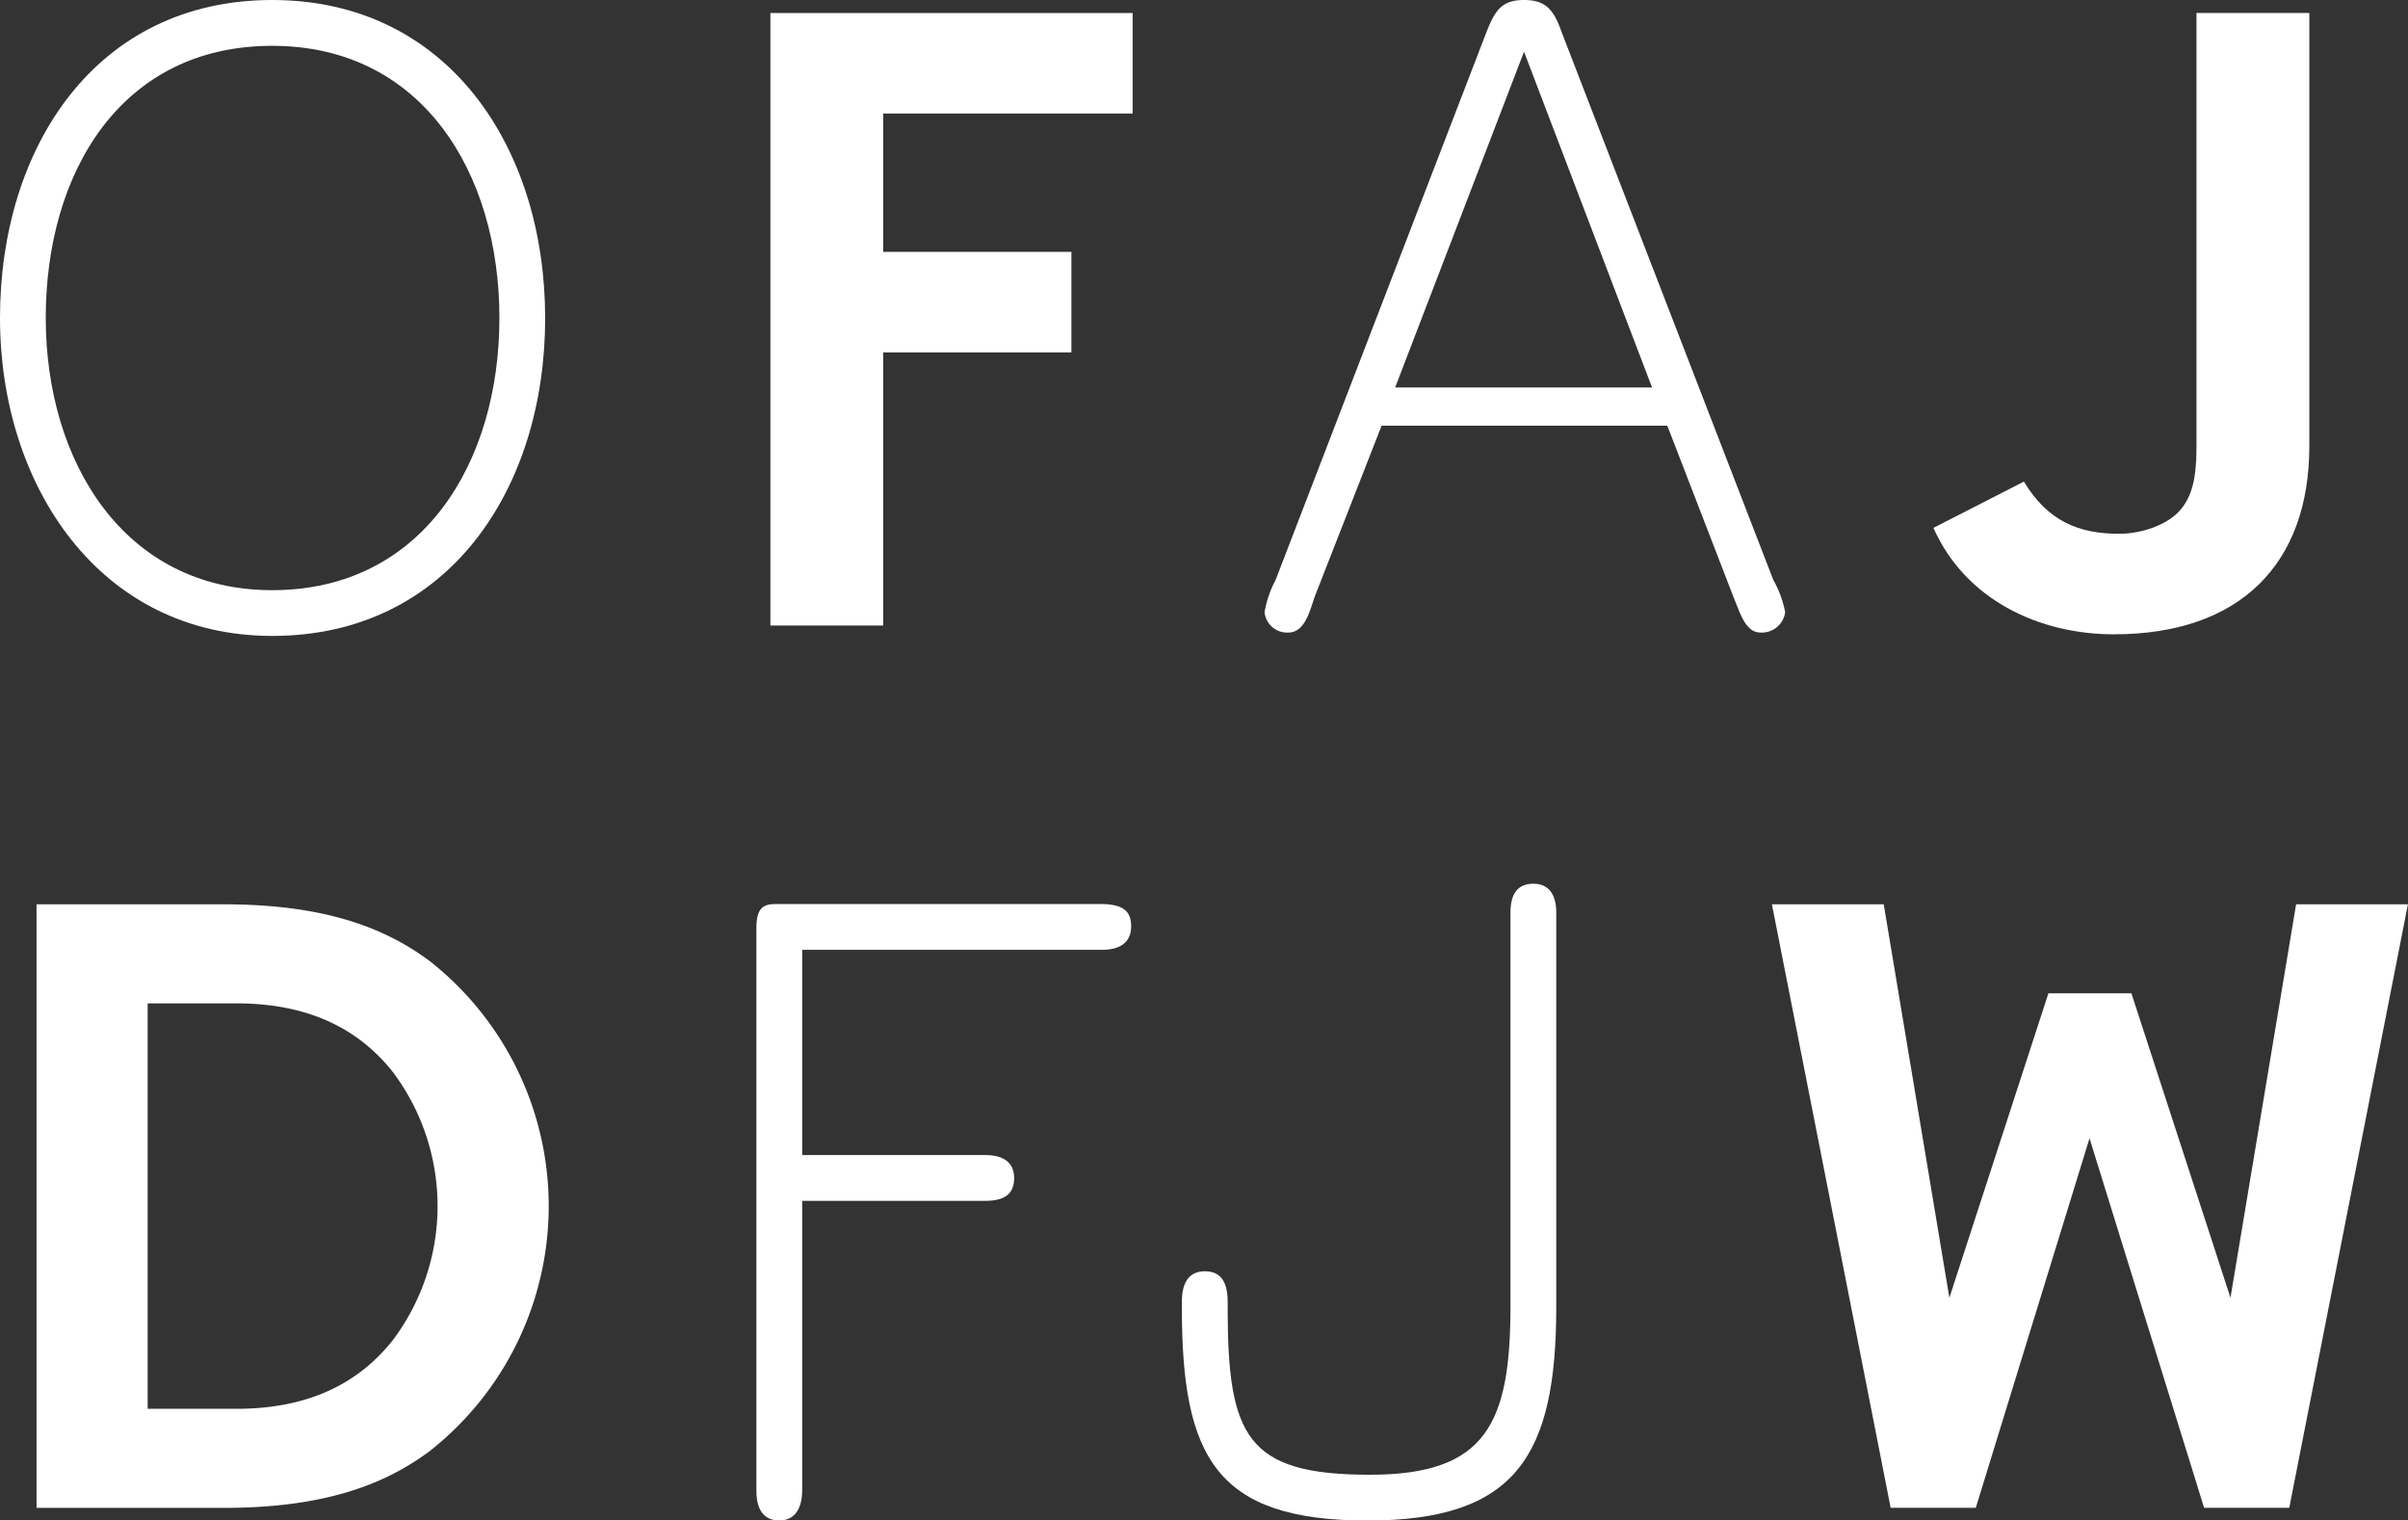
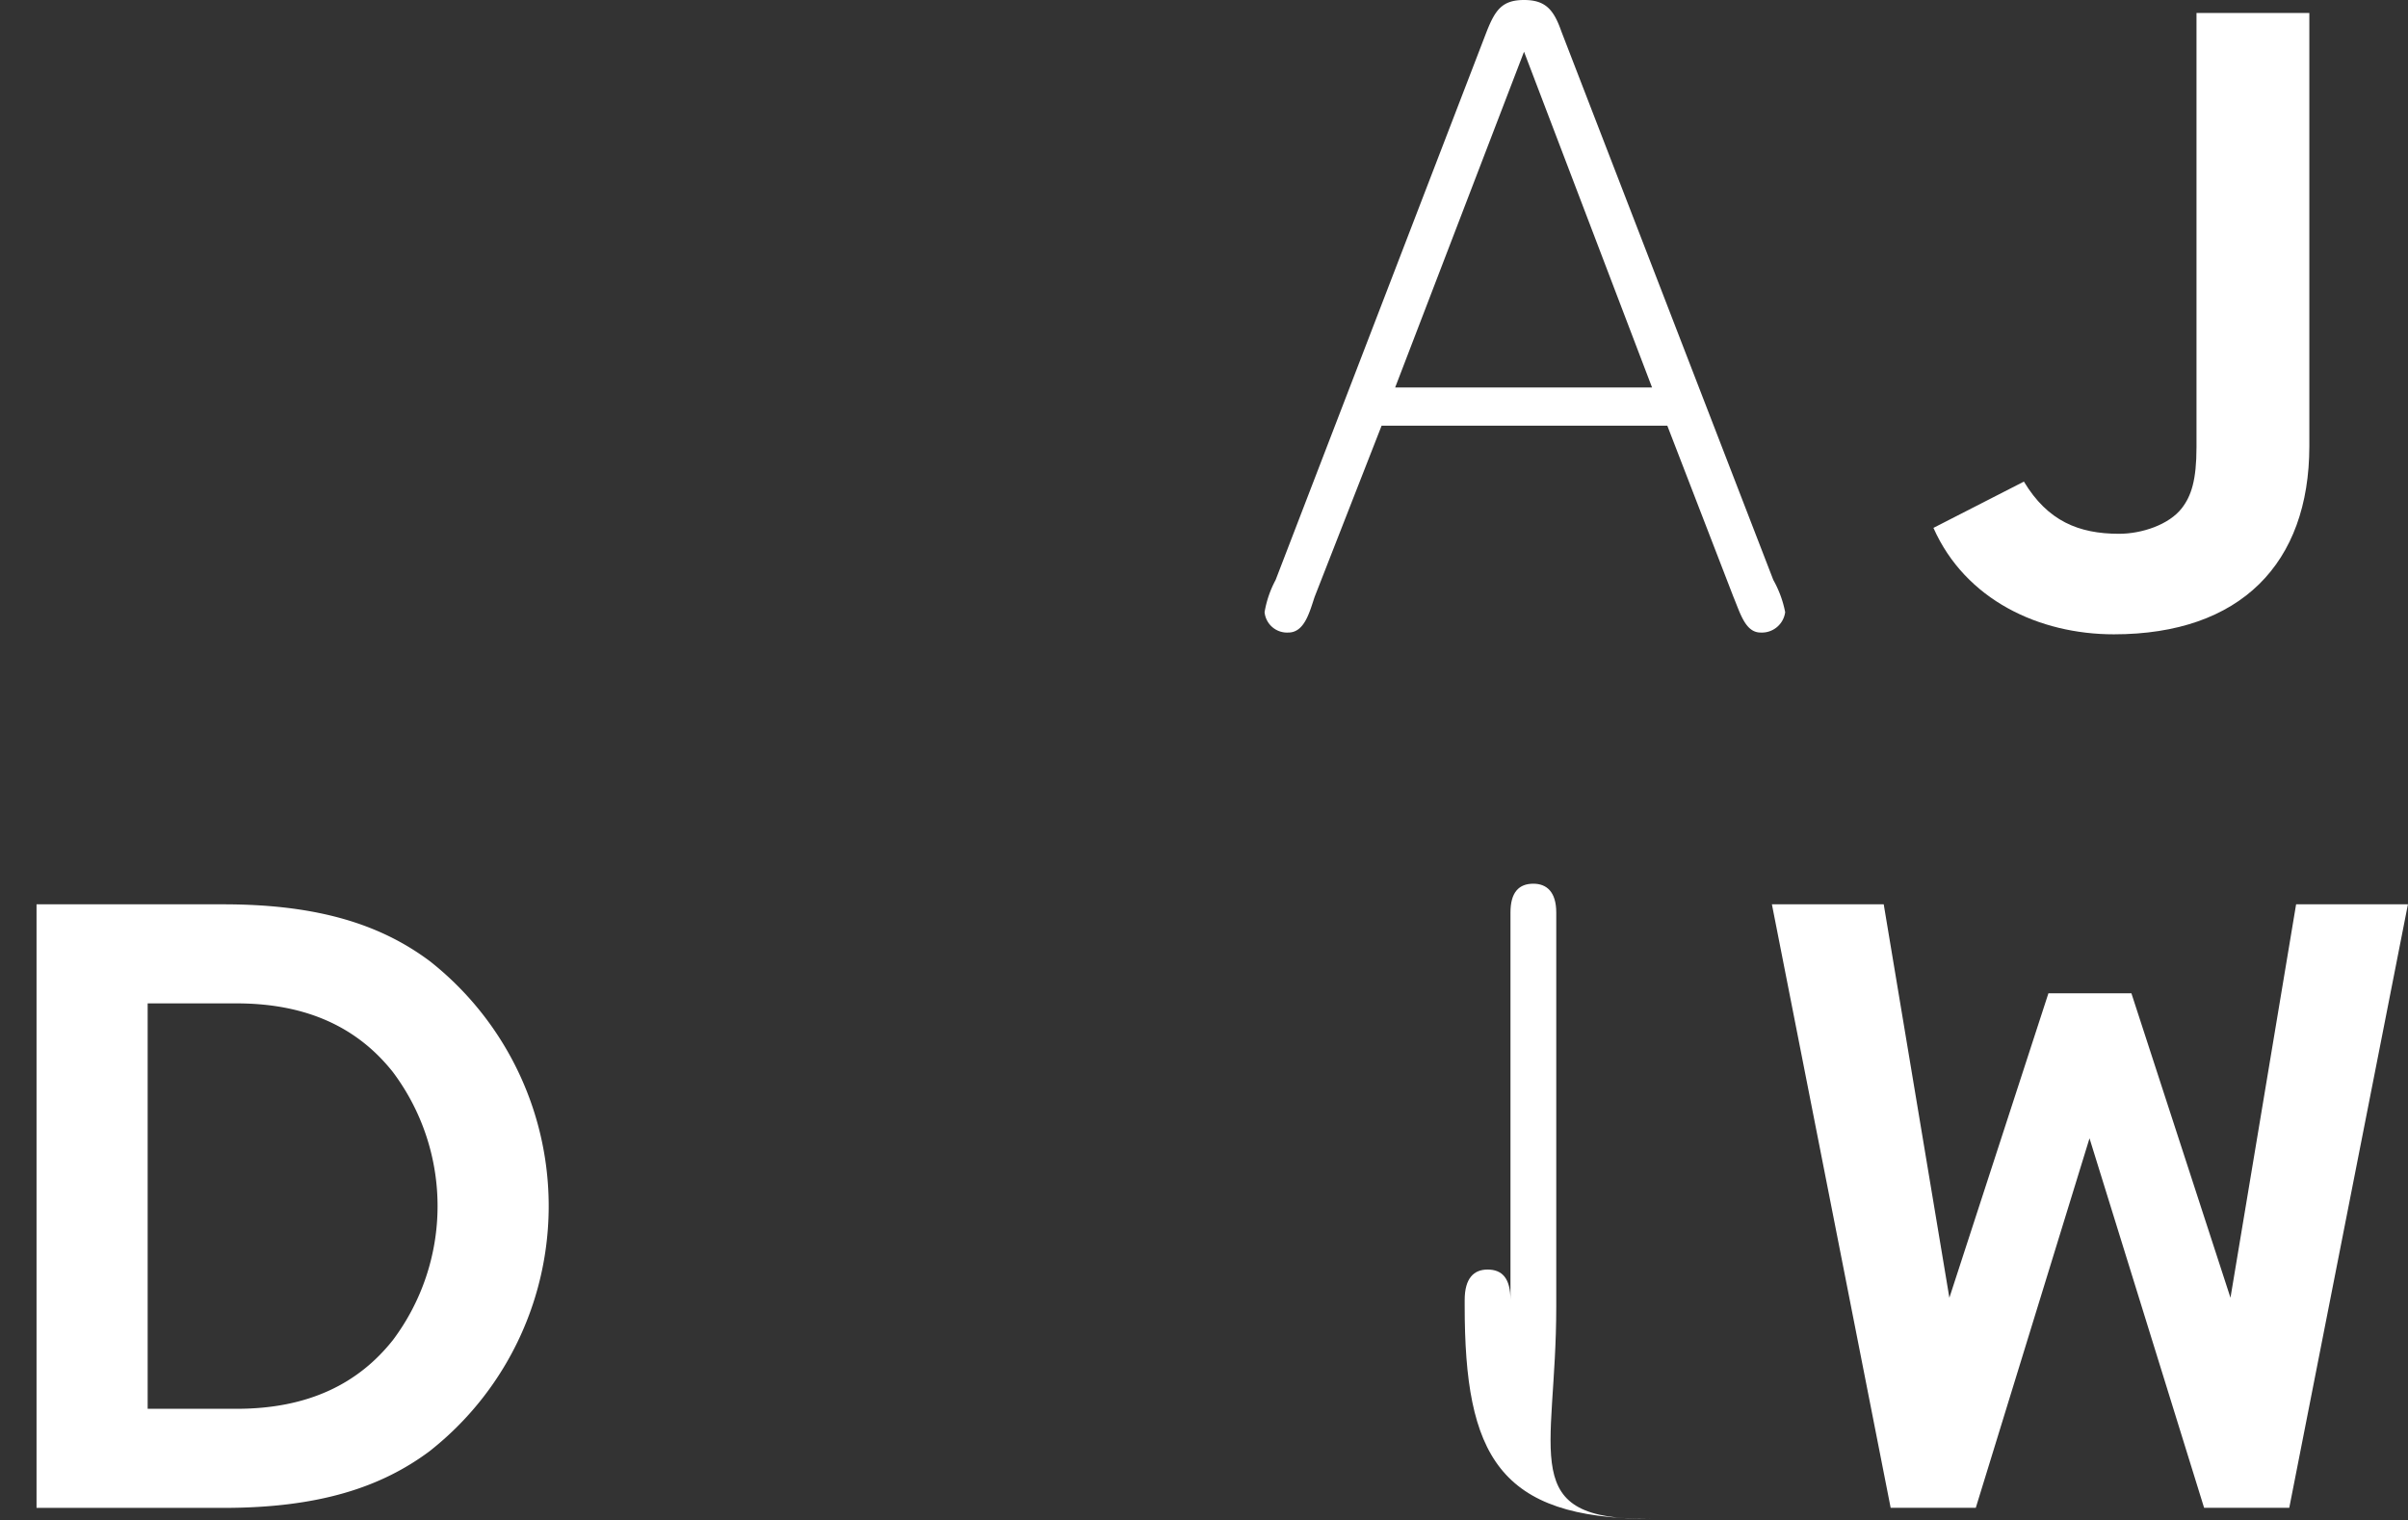
<svg xmlns="http://www.w3.org/2000/svg" id="DFJW" width="236.869" height="149.559" viewBox="0 0 236.869 149.559">
  <rect x="0" y="0" width="236.869" height="149.559" fill="#333333" stroke="none" />
  <g id="Groupe_1028" data-name="Groupe 1028">
    <g id="Groupe_1026" data-name="Groupe 1026" transform="translate(3.591 86.924)">
      <path id="Tracé_410" data-name="Tracé 410" d="M259.476,165.831H251.1l-11.273-36.345-11.186,36.345h-8.374l-11.682-59.362h11l6.458,38.7,9.742-29.947h8.164l9.745,29.945,6.456-38.7h11Z" transform="translate(-37.878 -104.442)" fill="#fff" />
-       <path id="Tracé_411" data-name="Tracé 411" d="M175.954,145.661V106.879c0-2-.917-2.836-2.251-2.836-1.418,0-2.252.833-2.252,2.836v38.7c0,11.593-2.4,16.6-13.826,16.6-12.131,0-13.993-3.754-13.993-16.431v-.583c0-2.169-.835-3-2.254-3-1.334,0-2.251.834-2.251,3v.583c0,14.679,3.328,20.935,18.258,20.935C171.98,166.679,175.954,160.34,175.954,145.661Z" transform="translate(-26.46 -104.043)" fill="#fff" />
-       <path id="Tracé_412" data-name="Tracé 412" d="M125.905,108.607c0-1.5-.834-2.168-3-2.168H90.875c-1.167,0-1.834.417-1.834,2.335v55.38c0,2.086.918,2.919,2.251,2.919s2.253-.918,2.253-3V135.63h18.014c2,0,2.836-.75,2.836-2.251,0-1.335-.834-2.253-2.836-2.253H93.545V110.942h29.441C125.071,110.942,125.905,110.025,125.905,108.607Z" transform="translate(-18.227 -104.437)" fill="#fff" />
+       <path id="Tracé_411" data-name="Tracé 411" d="M175.954,145.661V106.879c0-2-.917-2.836-2.251-2.836-1.418,0-2.252.833-2.252,2.836v38.7v-.583c0-2.169-.835-3-2.254-3-1.334,0-2.251.834-2.251,3v.583c0,14.679,3.328,20.935,18.258,20.935C171.98,166.679,175.954,160.34,175.954,145.661Z" transform="translate(-26.46 -104.043)" fill="#fff" />
      <path id="Tracé_413" data-name="Tracé 413" d="M42.995,160.238c-4.768,3.566-10.915,5.6-20.291,5.6H4.3V106.47H22.7c9.377,0,15.523,2.03,20.291,5.594a30.661,30.661,0,0,1,0,48.174Zm-3.63-37.255c-3.368-4.256-8.278-6.769-15.39-6.769H15.231v39.878h8.744c7.112,0,12.022-2.515,15.39-6.773a21.969,21.969,0,0,0,0-26.335Z" transform="translate(-4.297 -104.442)" fill="#fff" />
    </g>
    <g id="Groupe_1027" data-name="Groupe 1027">
      <path id="Tracé_414" data-name="Tracé 414" d="M245.346,62.664c-7.33,0-14.593-3.371-17.746-10.469l8.9-4.553c2.336,3.887,5.4,5.134,9.366,5.134,2.2,0,4.908-.878,6.179-2.534.916-1.192,1.432-2.74,1.432-5.981V1.545h11.1v42.62C264.57,55.686,257.814,62.664,245.346,62.664Z" transform="translate(-37.413 -0.271)" fill="#fff" />
      <path id="Tracé_415" data-name="Tracé 415" d="M186.979,38.136H161.707L174.385,5.107Zm13.094,22.1a10.545,10.545,0,0,0-1.167-3.17L178.056,3.105C177.3.938,176.47.02,174.385.02c-2.168,0-2.835,1-3.668,3.085L149.948,57.069a10.23,10.23,0,0,0-1.084,3.17,2.22,2.22,0,0,0,2.335,2c1.585,0,2.085-2,2.585-3.5l6.59-16.846H188.48l6.506,16.846c.666,1.584,1.167,3.5,2.668,3.5A2.314,2.314,0,0,0,200.073,60.238Z" transform="translate(-24.47 -0.02)" fill="#fff" />
-       <path id="Tracé_416" data-name="Tracé 416" d="M101.789,11.44V25.047H120.3v9.887H101.789V61.8h-11.1V1.553h35.634V11.44Z" transform="translate(-14.908 -0.272)" fill="#fff" />
-       <path id="Tracé_417" data-name="Tracé 417" d="M49.125,31.3c0,14.263-7.59,26.773-22.353,26.773C12.177,58.069,4.5,45.392,4.5,31.3c0-14.345,7.423-26.772,22.268-26.772C41.535,4.523,49.125,17.033,49.125,31.3Zm4.5,0C53.628,14.615,44.121.02,26.772.02S0,14.531,0,31.3C0,47.727,9.758,62.572,26.772,62.572,44.121,62.572,53.628,48.061,53.628,31.3Z" transform="translate(0 -0.02)" fill="#fff" />
    </g>
  </g>
</svg>